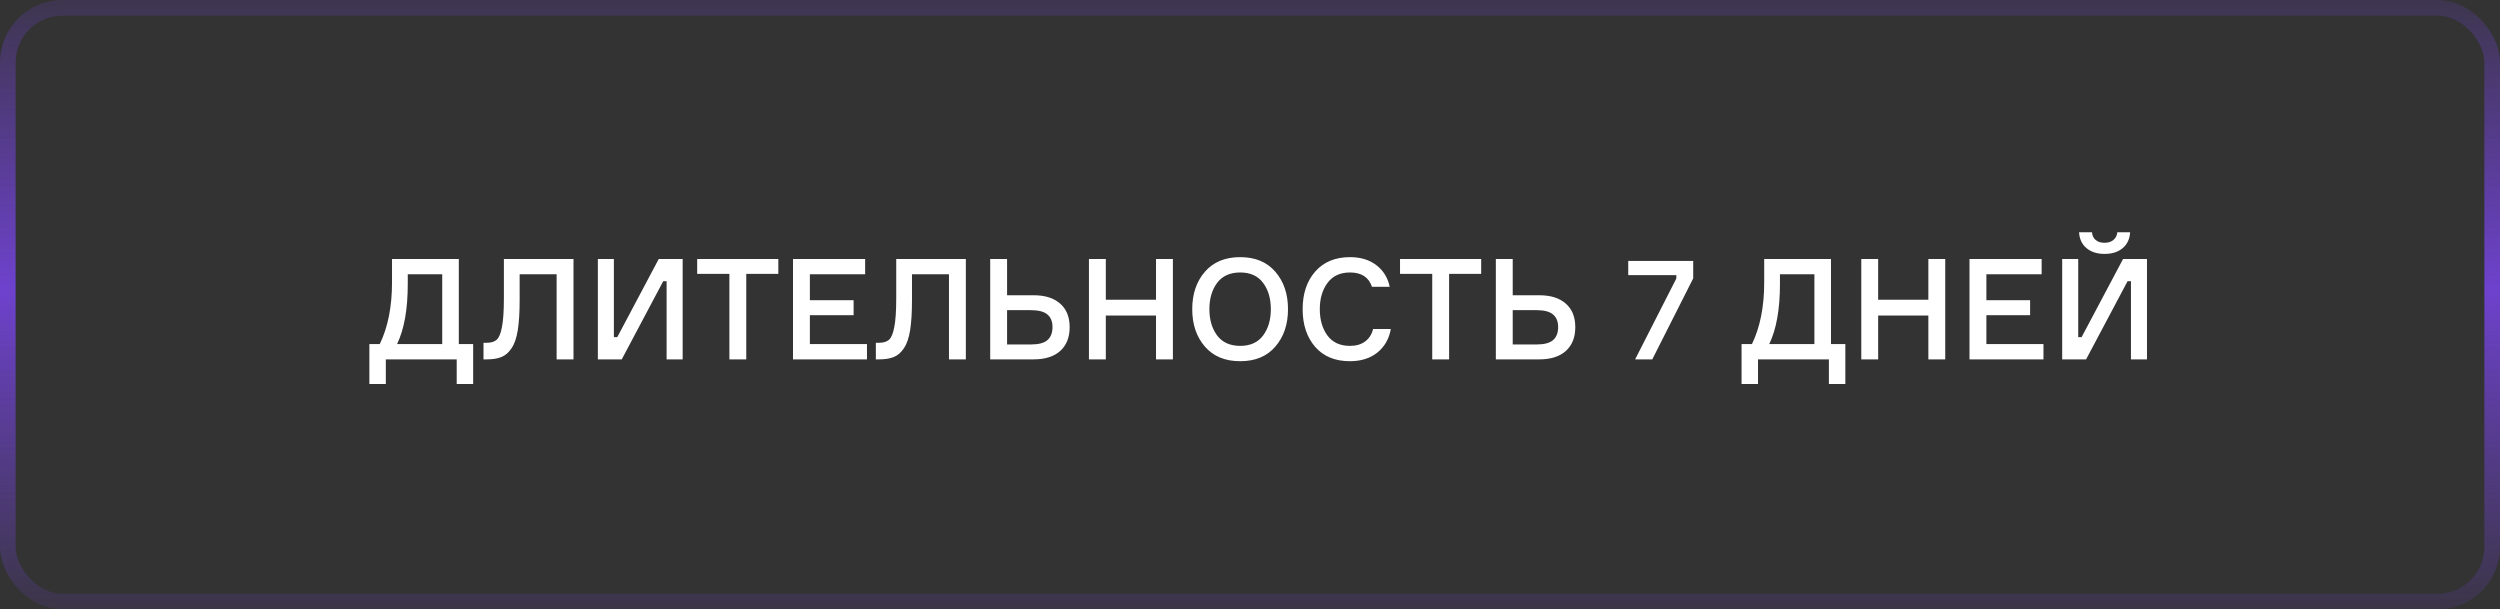
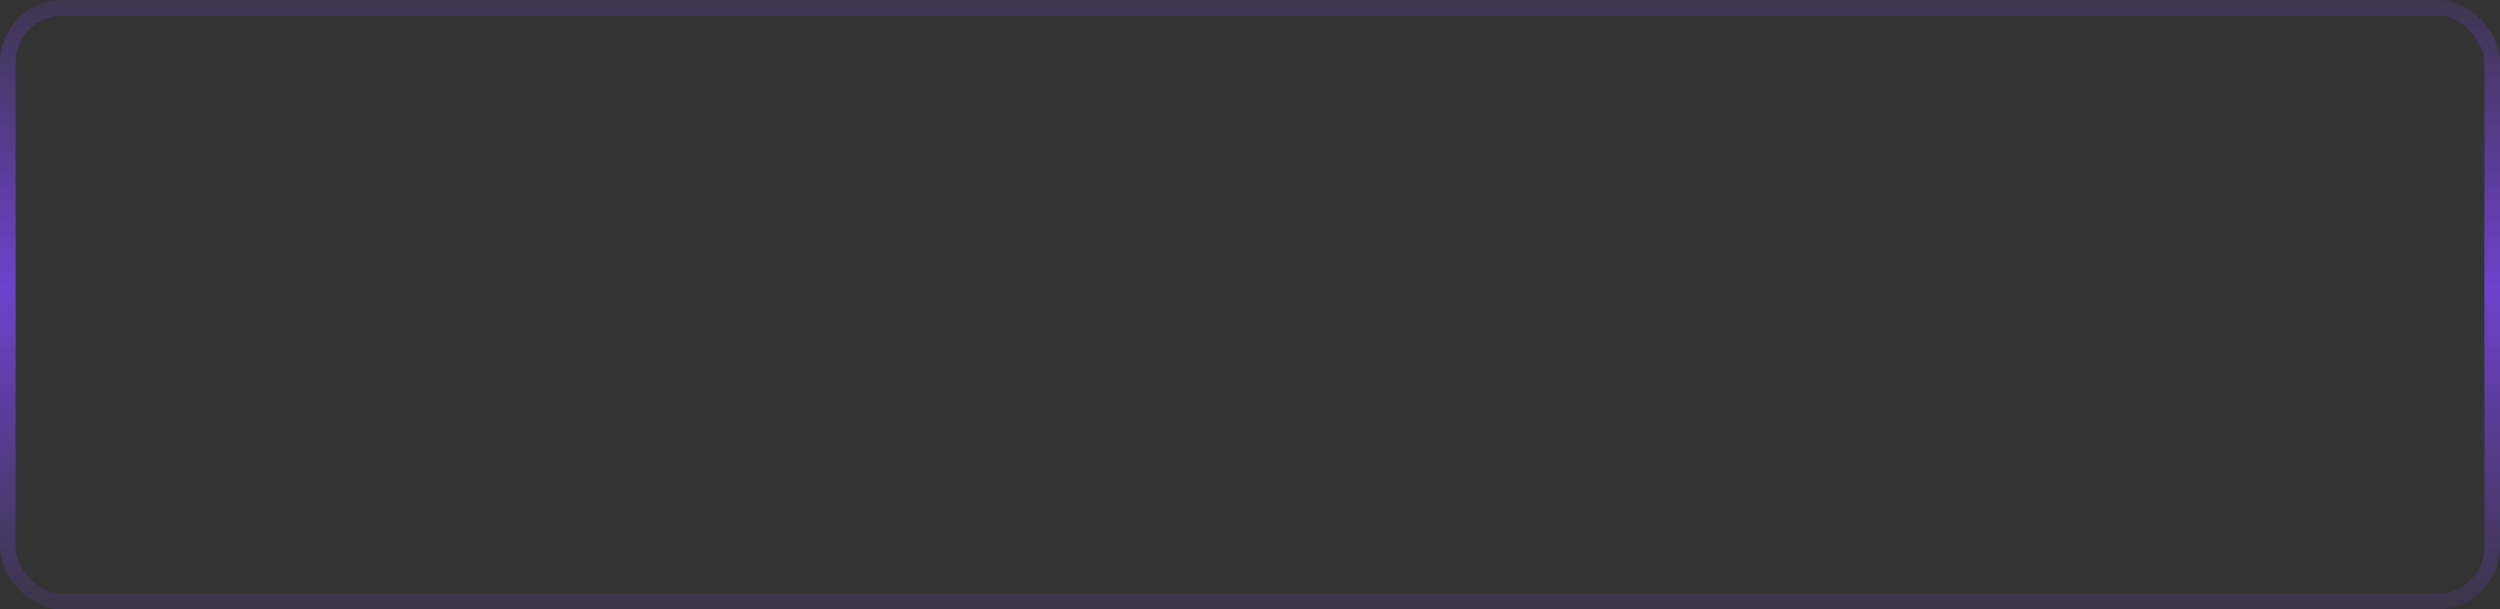
<svg xmlns="http://www.w3.org/2000/svg" width="160" height="39" viewBox="0 0 160 39" fill="none">
  <rect x="0" y="0" width="160" height="39" fill="#333333" stroke="none" />
-   <path d="M29.364 22.019H30.282V24.575H29.229V23H24.693V24.575H23.64V22.019H24.306C24.828 20.939 25.089 19.625 25.089 18.077V16.574H29.364V22.019ZM28.302 22.019V17.555H26.097V18.176C26.097 19.79 25.869 21.071 25.413 22.019H28.302ZM30.944 21.938H31.142C31.424 21.938 31.637 21.875 31.781 21.749C31.931 21.623 32.045 21.353 32.123 20.939C32.207 20.519 32.249 19.901 32.249 19.085V16.574H36.704V23H35.624V17.555H33.257V19.211C33.257 19.985 33.218 20.621 33.14 21.119C33.062 21.617 32.93 22.004 32.744 22.28C32.564 22.556 32.348 22.745 32.096 22.847C31.85 22.949 31.535 23 31.151 23H30.944V21.938ZM38.263 16.574H39.288V21.578H39.505L42.16 16.574H43.69V23H42.663V17.996H42.447L39.792 23H38.263V16.574ZM49.813 16.574V17.528H47.761V23H46.681V17.528H44.62V16.574H49.813ZM51.832 22.019H55.486V23H50.752V16.574H55.369V17.555H51.832V19.211H54.631V20.174H51.832V22.019ZM56.054 21.938H56.252C56.534 21.938 56.747 21.875 56.891 21.749C57.041 21.623 57.155 21.353 57.233 20.939C57.317 20.519 57.359 19.901 57.359 19.085V16.574H61.814V23H60.734V17.555H58.367V19.211C58.367 19.985 58.328 20.621 58.25 21.119C58.172 21.617 58.04 22.004 57.854 22.28C57.674 22.556 57.458 22.745 57.206 22.847C56.96 22.949 56.645 23 56.261 23H56.054V21.938ZM64.453 22.046H65.974C66.466 22.046 66.82 21.953 67.036 21.767C67.252 21.575 67.36 21.299 67.36 20.939C67.36 20.579 67.252 20.309 67.036 20.129C66.82 19.943 66.466 19.85 65.974 19.85H64.453V22.046ZM66.154 23H63.373V16.574H64.453V18.896H66.154C66.886 18.896 67.453 19.076 67.855 19.436C68.257 19.79 68.458 20.291 68.458 20.939C68.458 21.587 68.257 22.094 67.855 22.46C67.453 22.82 66.886 23 66.154 23ZM73.985 16.574H75.065V23H73.985V20.192H70.772V23H69.692V16.574H70.772V19.184H73.985V16.574ZM77.113 17.393C77.653 16.769 78.406 16.457 79.372 16.457C80.338 16.457 81.088 16.769 81.622 17.393C82.162 18.017 82.432 18.815 82.432 19.787C82.432 20.759 82.162 21.557 81.622 22.181C81.088 22.805 80.338 23.117 79.372 23.117C78.406 23.117 77.653 22.805 77.113 22.181C76.573 21.557 76.303 20.759 76.303 19.787C76.303 18.815 76.573 18.017 77.113 17.393ZM77.896 21.47C78.232 21.914 78.724 22.136 79.372 22.136C80.02 22.136 80.509 21.914 80.839 21.47C81.169 21.026 81.334 20.465 81.334 19.787C81.334 19.109 81.169 18.548 80.839 18.104C80.509 17.66 80.02 17.438 79.372 17.438C78.724 17.438 78.232 17.66 77.896 18.104C77.566 18.548 77.401 19.109 77.401 19.787C77.401 20.465 77.566 21.026 77.896 21.47ZM87.878 21.056H89.012C88.904 21.68 88.619 22.181 88.157 22.559C87.695 22.931 87.107 23.117 86.393 23.117C85.445 23.117 84.704 22.811 84.17 22.199C83.636 21.581 83.369 20.777 83.369 19.787C83.369 18.797 83.636 17.996 84.17 17.384C84.71 16.766 85.454 16.457 86.402 16.457C87.08 16.457 87.641 16.628 88.085 16.97C88.535 17.312 88.82 17.774 88.94 18.356H87.806C87.602 17.744 87.134 17.438 86.402 17.438C85.772 17.438 85.292 17.66 84.962 18.104C84.632 18.548 84.467 19.109 84.467 19.787C84.467 20.465 84.629 21.026 84.953 21.47C85.283 21.914 85.763 22.136 86.393 22.136C86.789 22.136 87.113 22.043 87.365 21.857C87.623 21.665 87.794 21.398 87.878 21.056ZM94.795 16.574V17.528H92.743V23H91.663V17.528H89.602V16.574H94.795ZM96.814 22.046H98.335C98.827 22.046 99.181 21.953 99.397 21.767C99.613 21.575 99.721 21.299 99.721 20.939C99.721 20.579 99.613 20.309 99.397 20.129C99.181 19.943 98.827 19.85 98.335 19.85H96.814V22.046ZM98.515 23H95.734V16.574H96.814V18.896H98.515C99.247 18.896 99.814 19.076 100.216 19.436C100.618 19.79 100.819 20.291 100.819 20.939C100.819 21.587 100.618 22.094 100.216 22.46C99.814 22.82 99.247 23 98.515 23ZM108.365 17.816L105.746 23H104.648L107.285 17.825V17.609H104.207V16.7H108.365V17.816ZM117.184 22.019H118.102V24.575H117.049V23H112.513V24.575H111.46V22.019H112.126C112.648 20.939 112.909 19.625 112.909 18.077V16.574H117.184V22.019ZM116.122 22.019V17.555H113.917V18.176C113.917 19.79 113.689 21.071 113.233 22.019H116.122ZM123.415 16.574H124.495V23H123.415V20.192H120.202V23H119.122V16.574H120.202V19.184H123.415V16.574ZM127.128 22.019H130.782V23H126.048V16.574H130.665V17.555H127.128V19.211H129.927V20.174H127.128V22.019ZM131.98 16.574H133.006V21.578H133.222L135.877 16.574H137.407V23H136.381V17.996H136.165L133.51 23H131.98V16.574ZM135.508 14.864H136.327C136.303 15.296 136.144 15.635 135.85 15.881C135.562 16.127 135.175 16.25 134.689 16.25C134.215 16.25 133.831 16.127 133.537 15.881C133.243 15.635 133.084 15.296 133.06 14.864H133.888C133.9 15.068 133.978 15.233 134.122 15.359C134.266 15.479 134.455 15.539 134.689 15.539C134.923 15.539 135.112 15.479 135.256 15.359C135.406 15.233 135.49 15.068 135.508 14.864Z" fill="white" />
  <rect x="0.5" y="0.5" width="159" height="38" rx="3.5" stroke="url(#paint0_linear_70_47)" />
  <defs>
    <linearGradient id="paint0_linear_70_47" x1="80.65" y1="-4" x2="80.65" y2="42" gradientUnits="userSpaceOnUse">
      <stop stop-color="#6E42CD" stop-opacity="0" />
      <stop offset="0.49" stop-color="#6E42CD" />
      <stop offset="1" stop-color="#6E42CD" stop-opacity="0" />
    </linearGradient>
  </defs>
</svg>